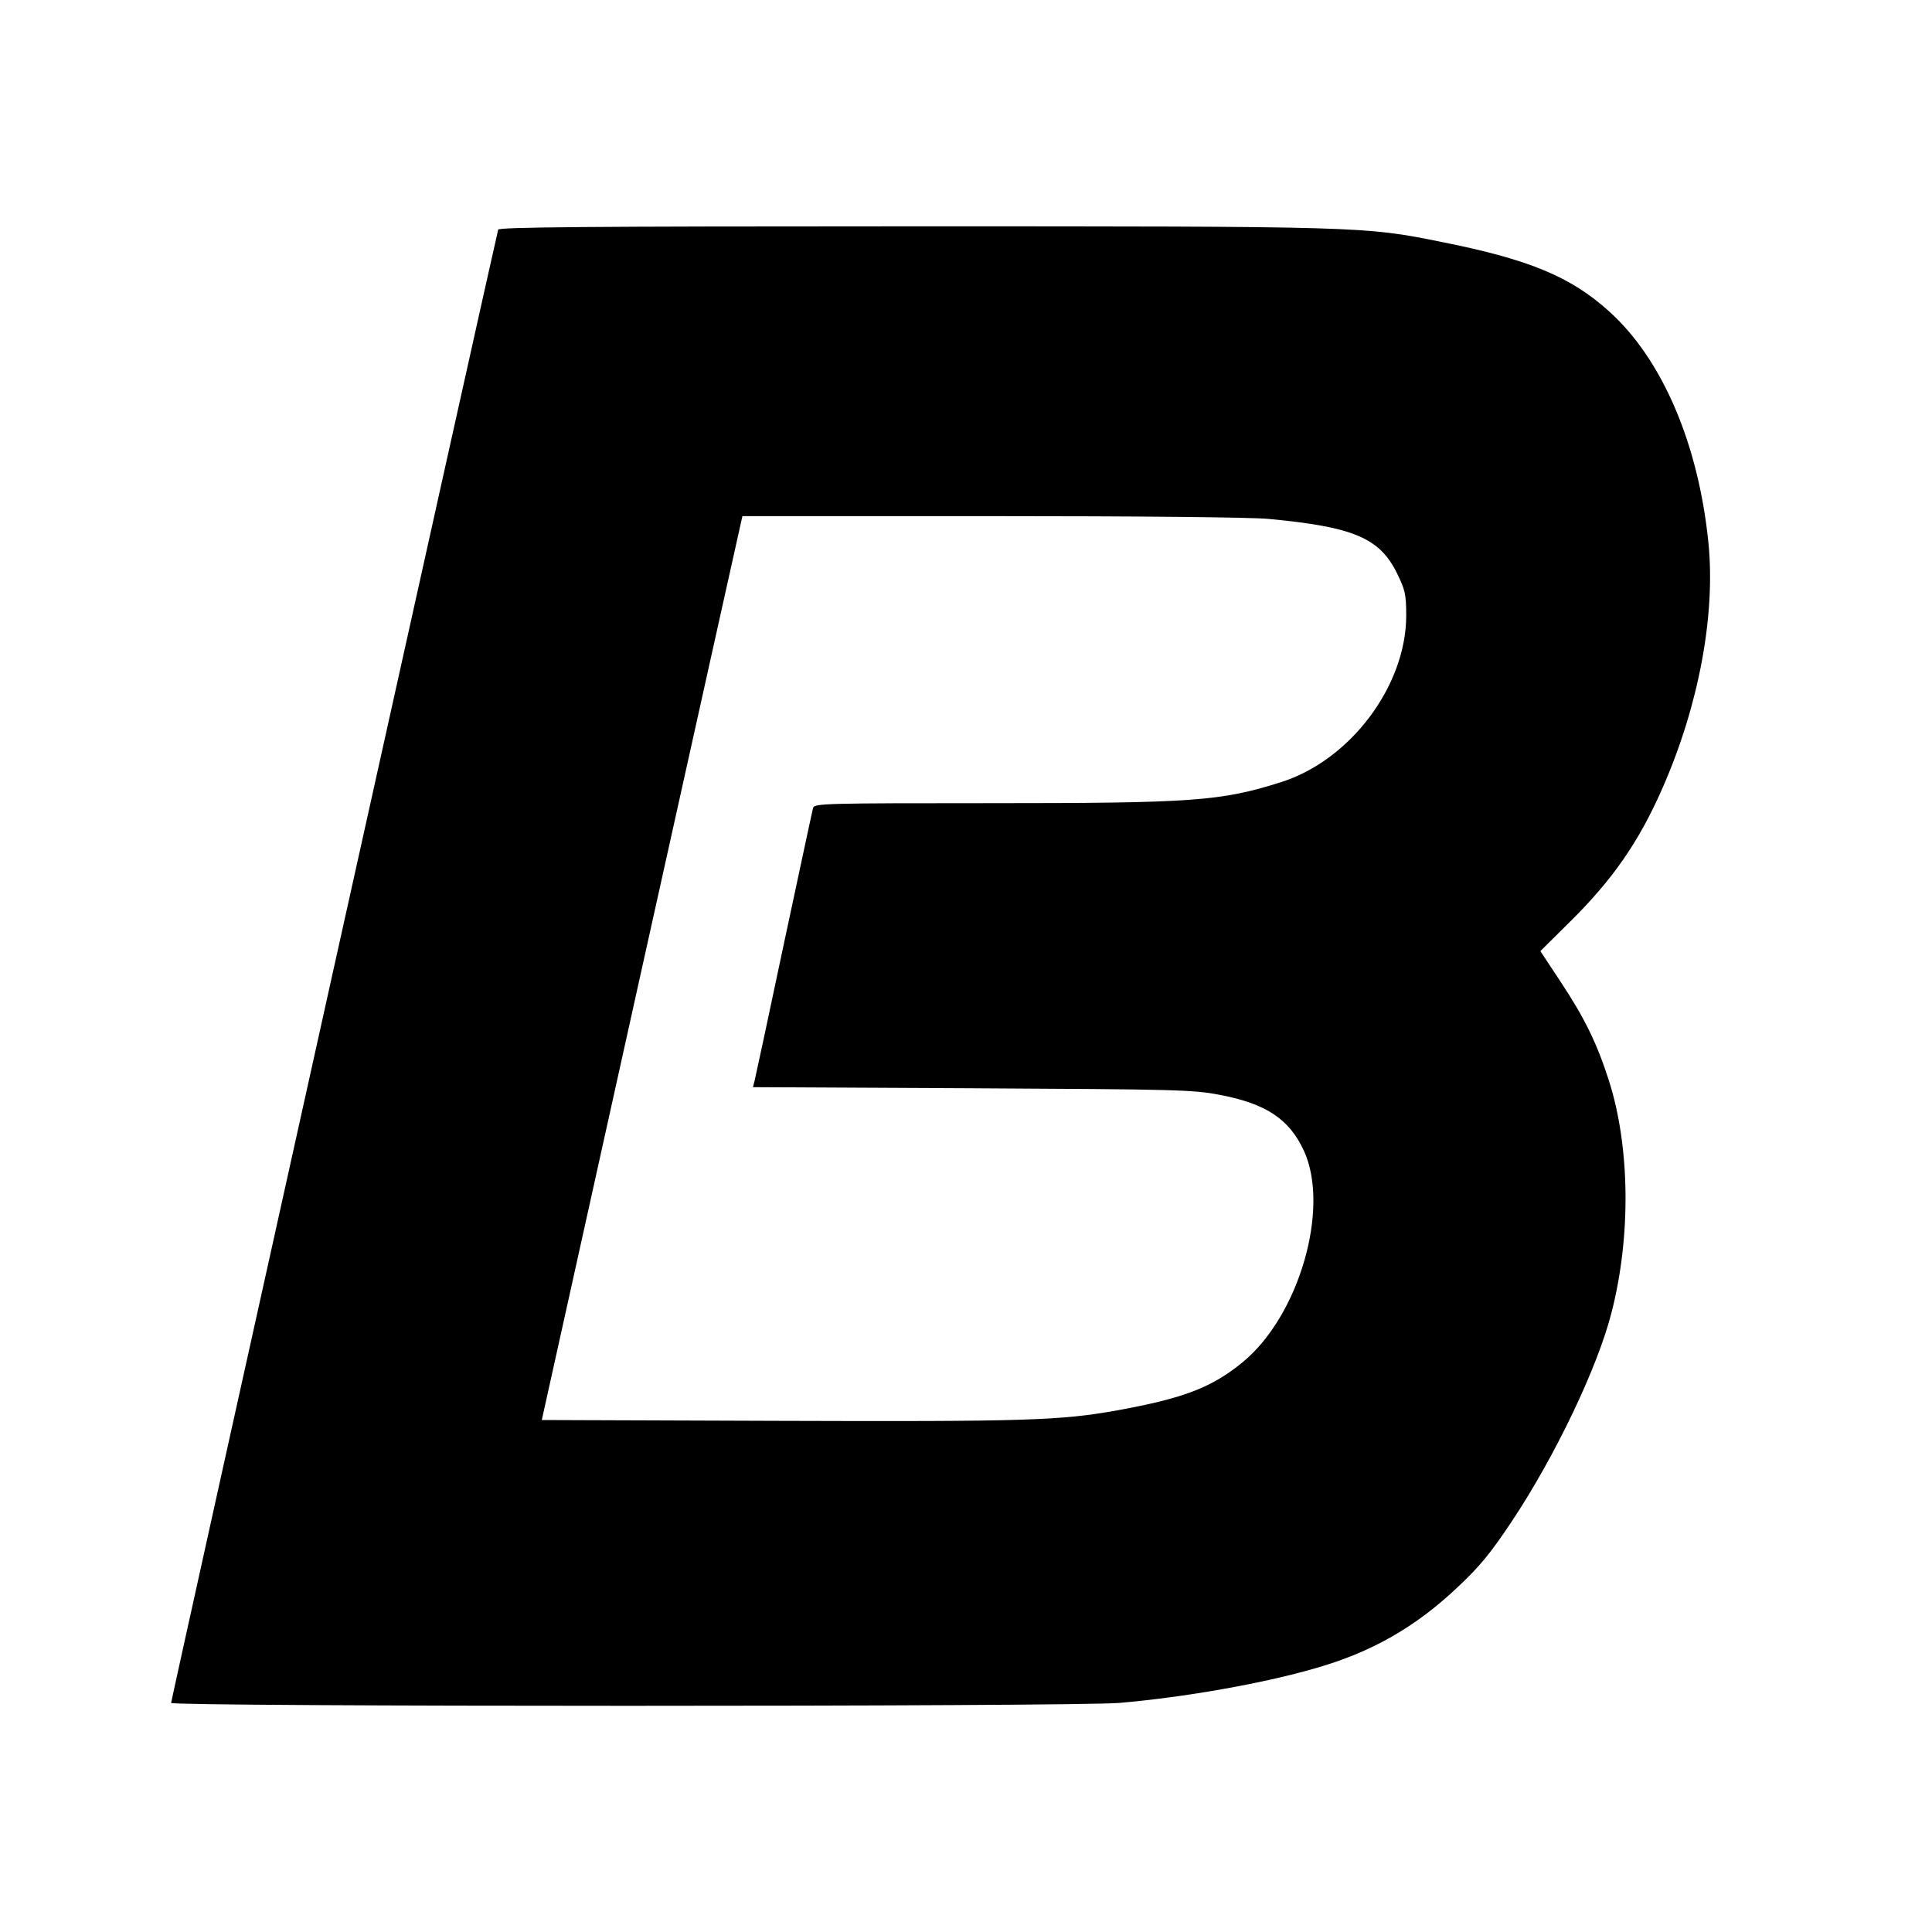
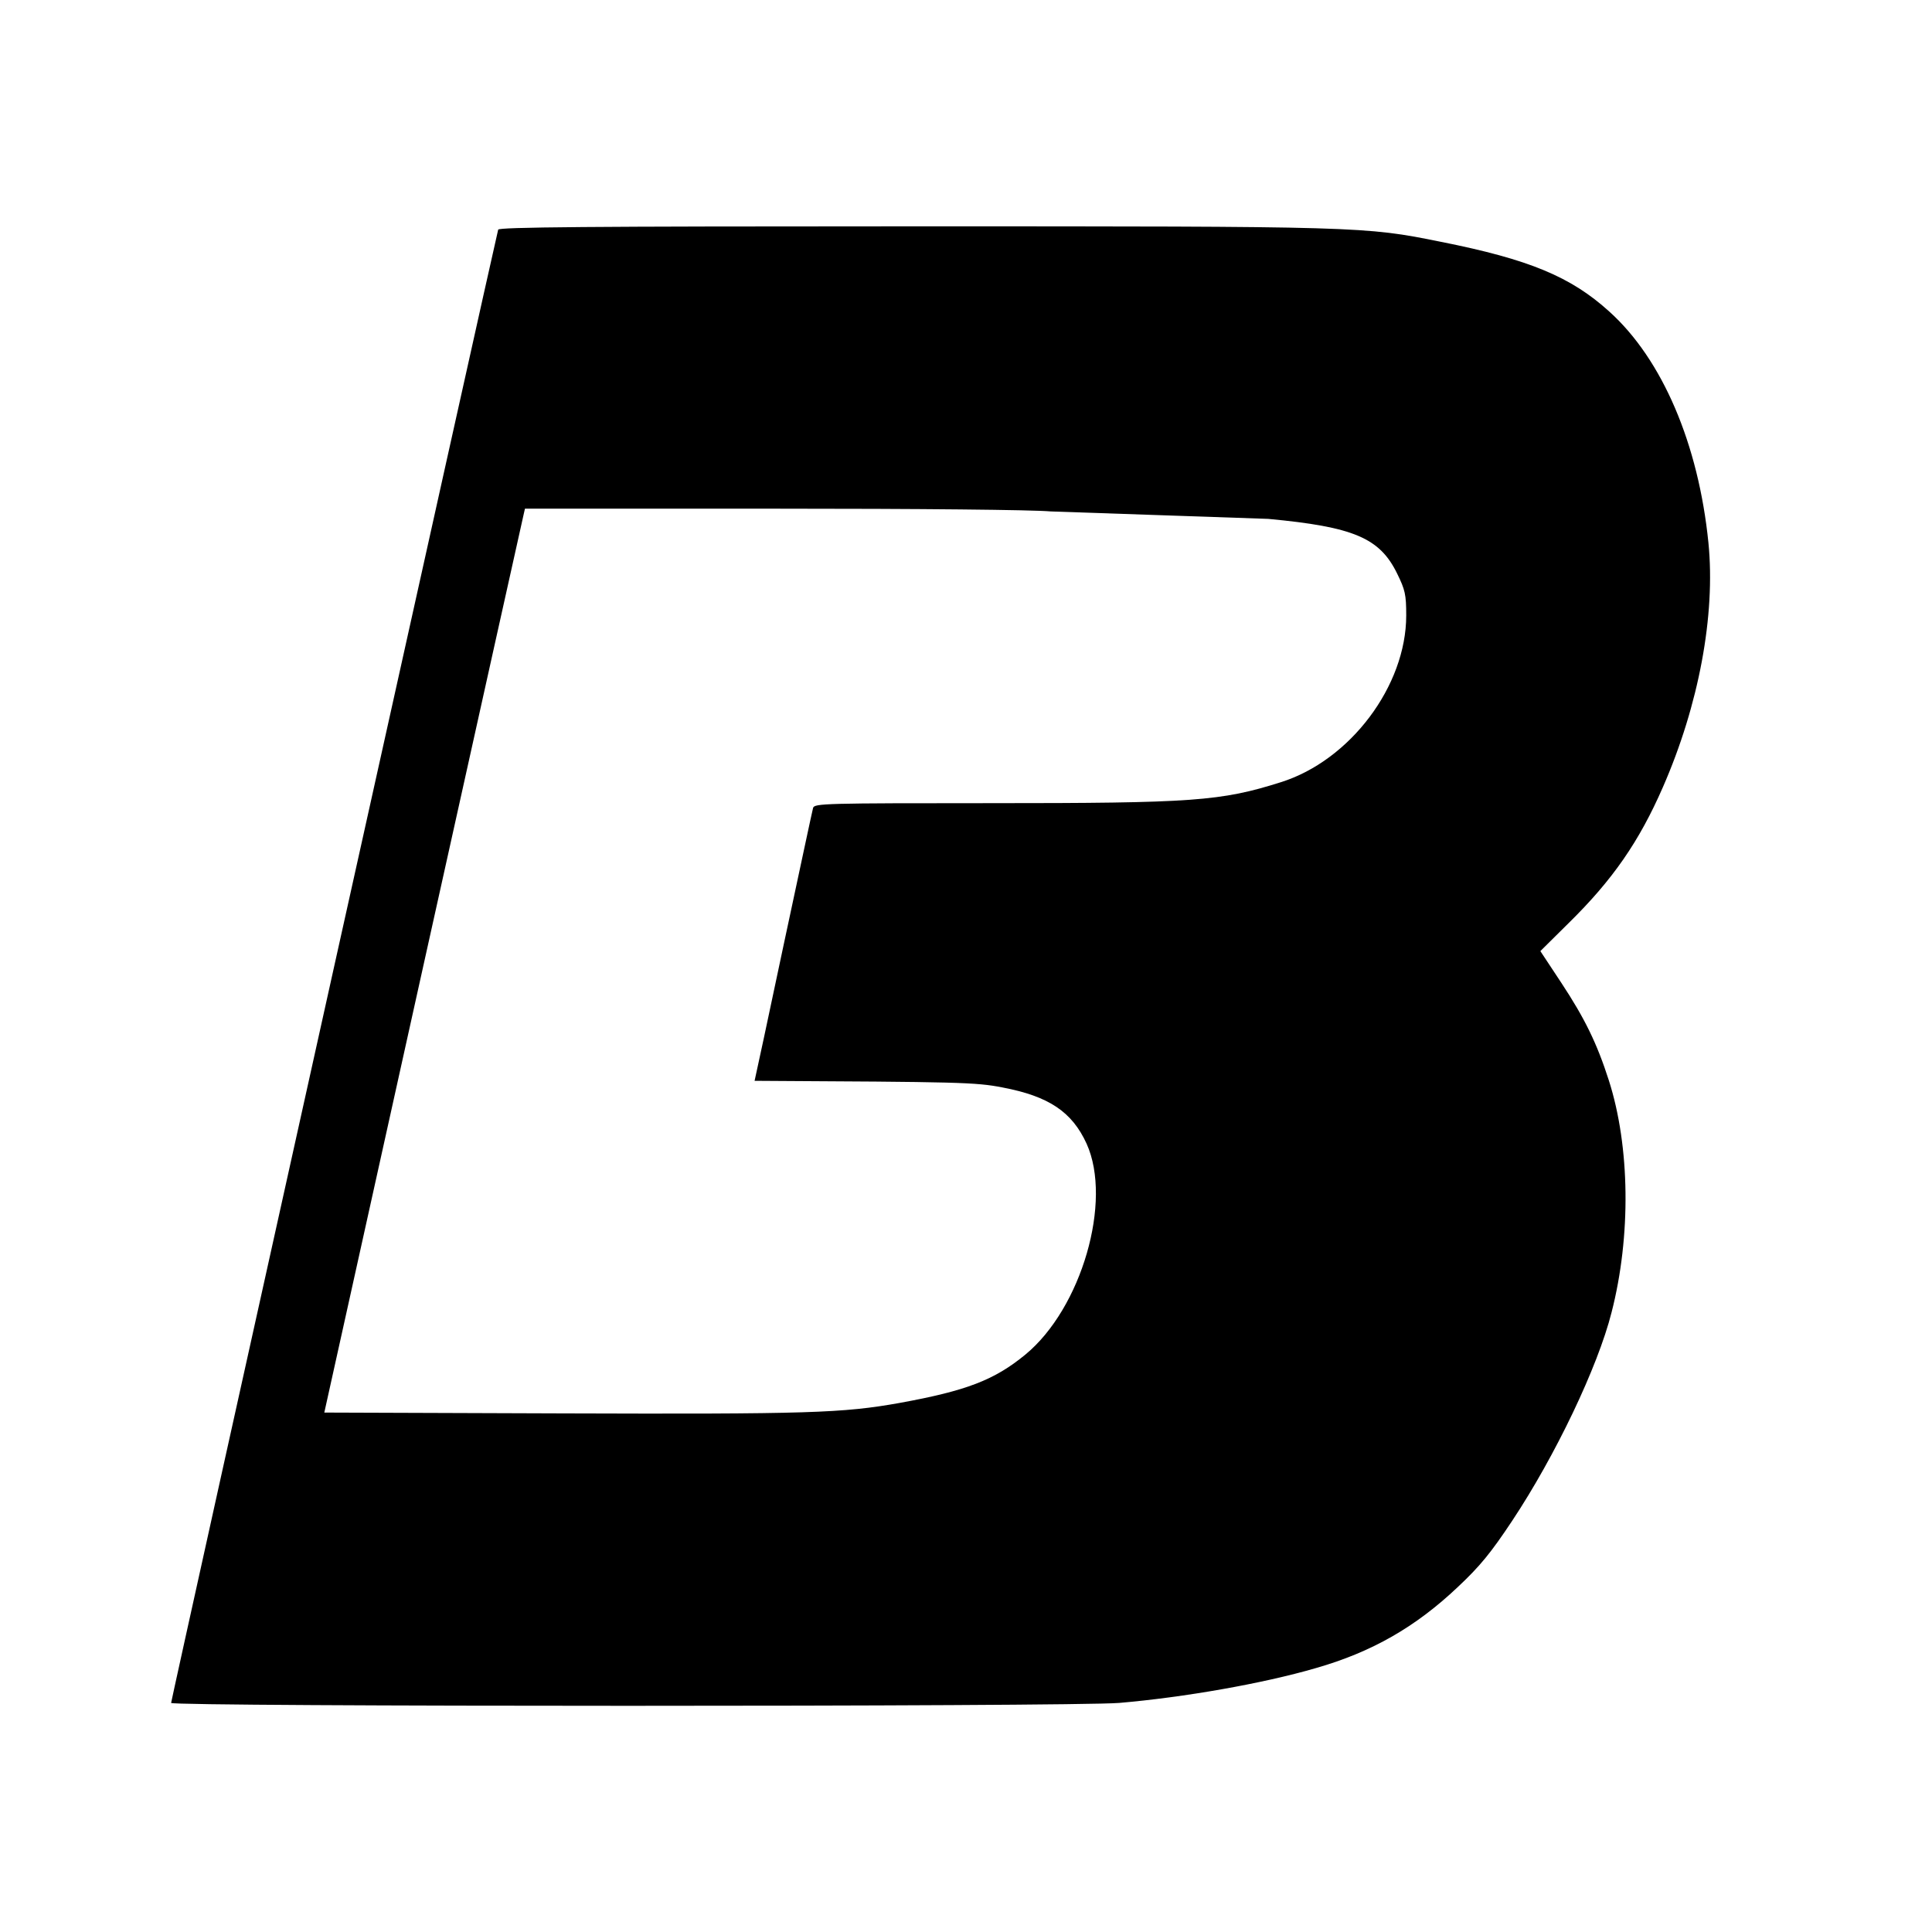
<svg xmlns="http://www.w3.org/2000/svg" version="1.0" width="700pt" height="700pt" viewBox="0 0 700 700" preserveAspectRatio="xMidYMid meet">
  <g transform="translate(0,700) scale(0.1,-0.1)" fill="#000000" stroke="none">
-     <path d="M1805 6168 c-7 -23 -1185 -5327 -1185 -5338 0 -14 3268 -14 3435 0 234 20 520 70 712 126 203 58 362 149 515 294 80 75 120 124 197 240 156 235 310 557 360 755 71 276 67 601 -10 841 -43 134 -87 224 -172 353 l-76 115 102 101 c160 157 256 296 342 493 130 297 191 623 165 885 -36 358 -167 665 -359 838 -139 126 -289 189 -611 253 -276 56 -292 56 -1915 56 -1188 0 -1496 -3 -1500 -12z m2790 -1048 c310 -29 404 -69 467 -198 29 -59 33 -76 33 -152 0 -255 -203 -525 -454 -604 -218 -69 -318 -76 -1053 -76 -598 0 -637 -1 -642 -17 -3 -10 -50 -232 -106 -493 -55 -261 -103 -484 -106 -496 l-6 -23 794 -4 c742 -4 800 -5 898 -24 168 -32 252 -88 305 -204 94 -208 -18 -596 -222 -764 -112 -92 -213 -131 -455 -175 -206 -37 -332 -41 -1224 -38 l-861 3 358 1615 c197 888 361 1625 364 1638 l5 22 898 0 c536 0 941 -4 1007 -10z" />
+     <path d="M1805 6168 c-7 -23 -1185 -5327 -1185 -5338 0 -14 3268 -14 3435 0 234 20 520 70 712 126 203 58 362 149 515 294 80 75 120 124 197 240 156 235 310 557 360 755 71 276 67 601 -10 841 -43 134 -87 224 -172 353 l-76 115 102 101 c160 157 256 296 342 493 130 297 191 623 165 885 -36 358 -167 665 -359 838 -139 126 -289 189 -611 253 -276 56 -292 56 -1915 56 -1188 0 -1496 -3 -1500 -12z m2790 -1048 c310 -29 404 -69 467 -198 29 -59 33 -76 33 -152 0 -255 -203 -525 -454 -604 -218 -69 -318 -76 -1053 -76 -598 0 -637 -1 -642 -17 -3 -10 -50 -232 -106 -493 -55 -261 -103 -484 -106 -496 c742 -4 800 -5 898 -24 168 -32 252 -88 305 -204 94 -208 -18 -596 -222 -764 -112 -92 -213 -131 -455 -175 -206 -37 -332 -41 -1224 -38 l-861 3 358 1615 c197 888 361 1625 364 1638 l5 22 898 0 c536 0 941 -4 1007 -10z" />
  </g>
</svg>